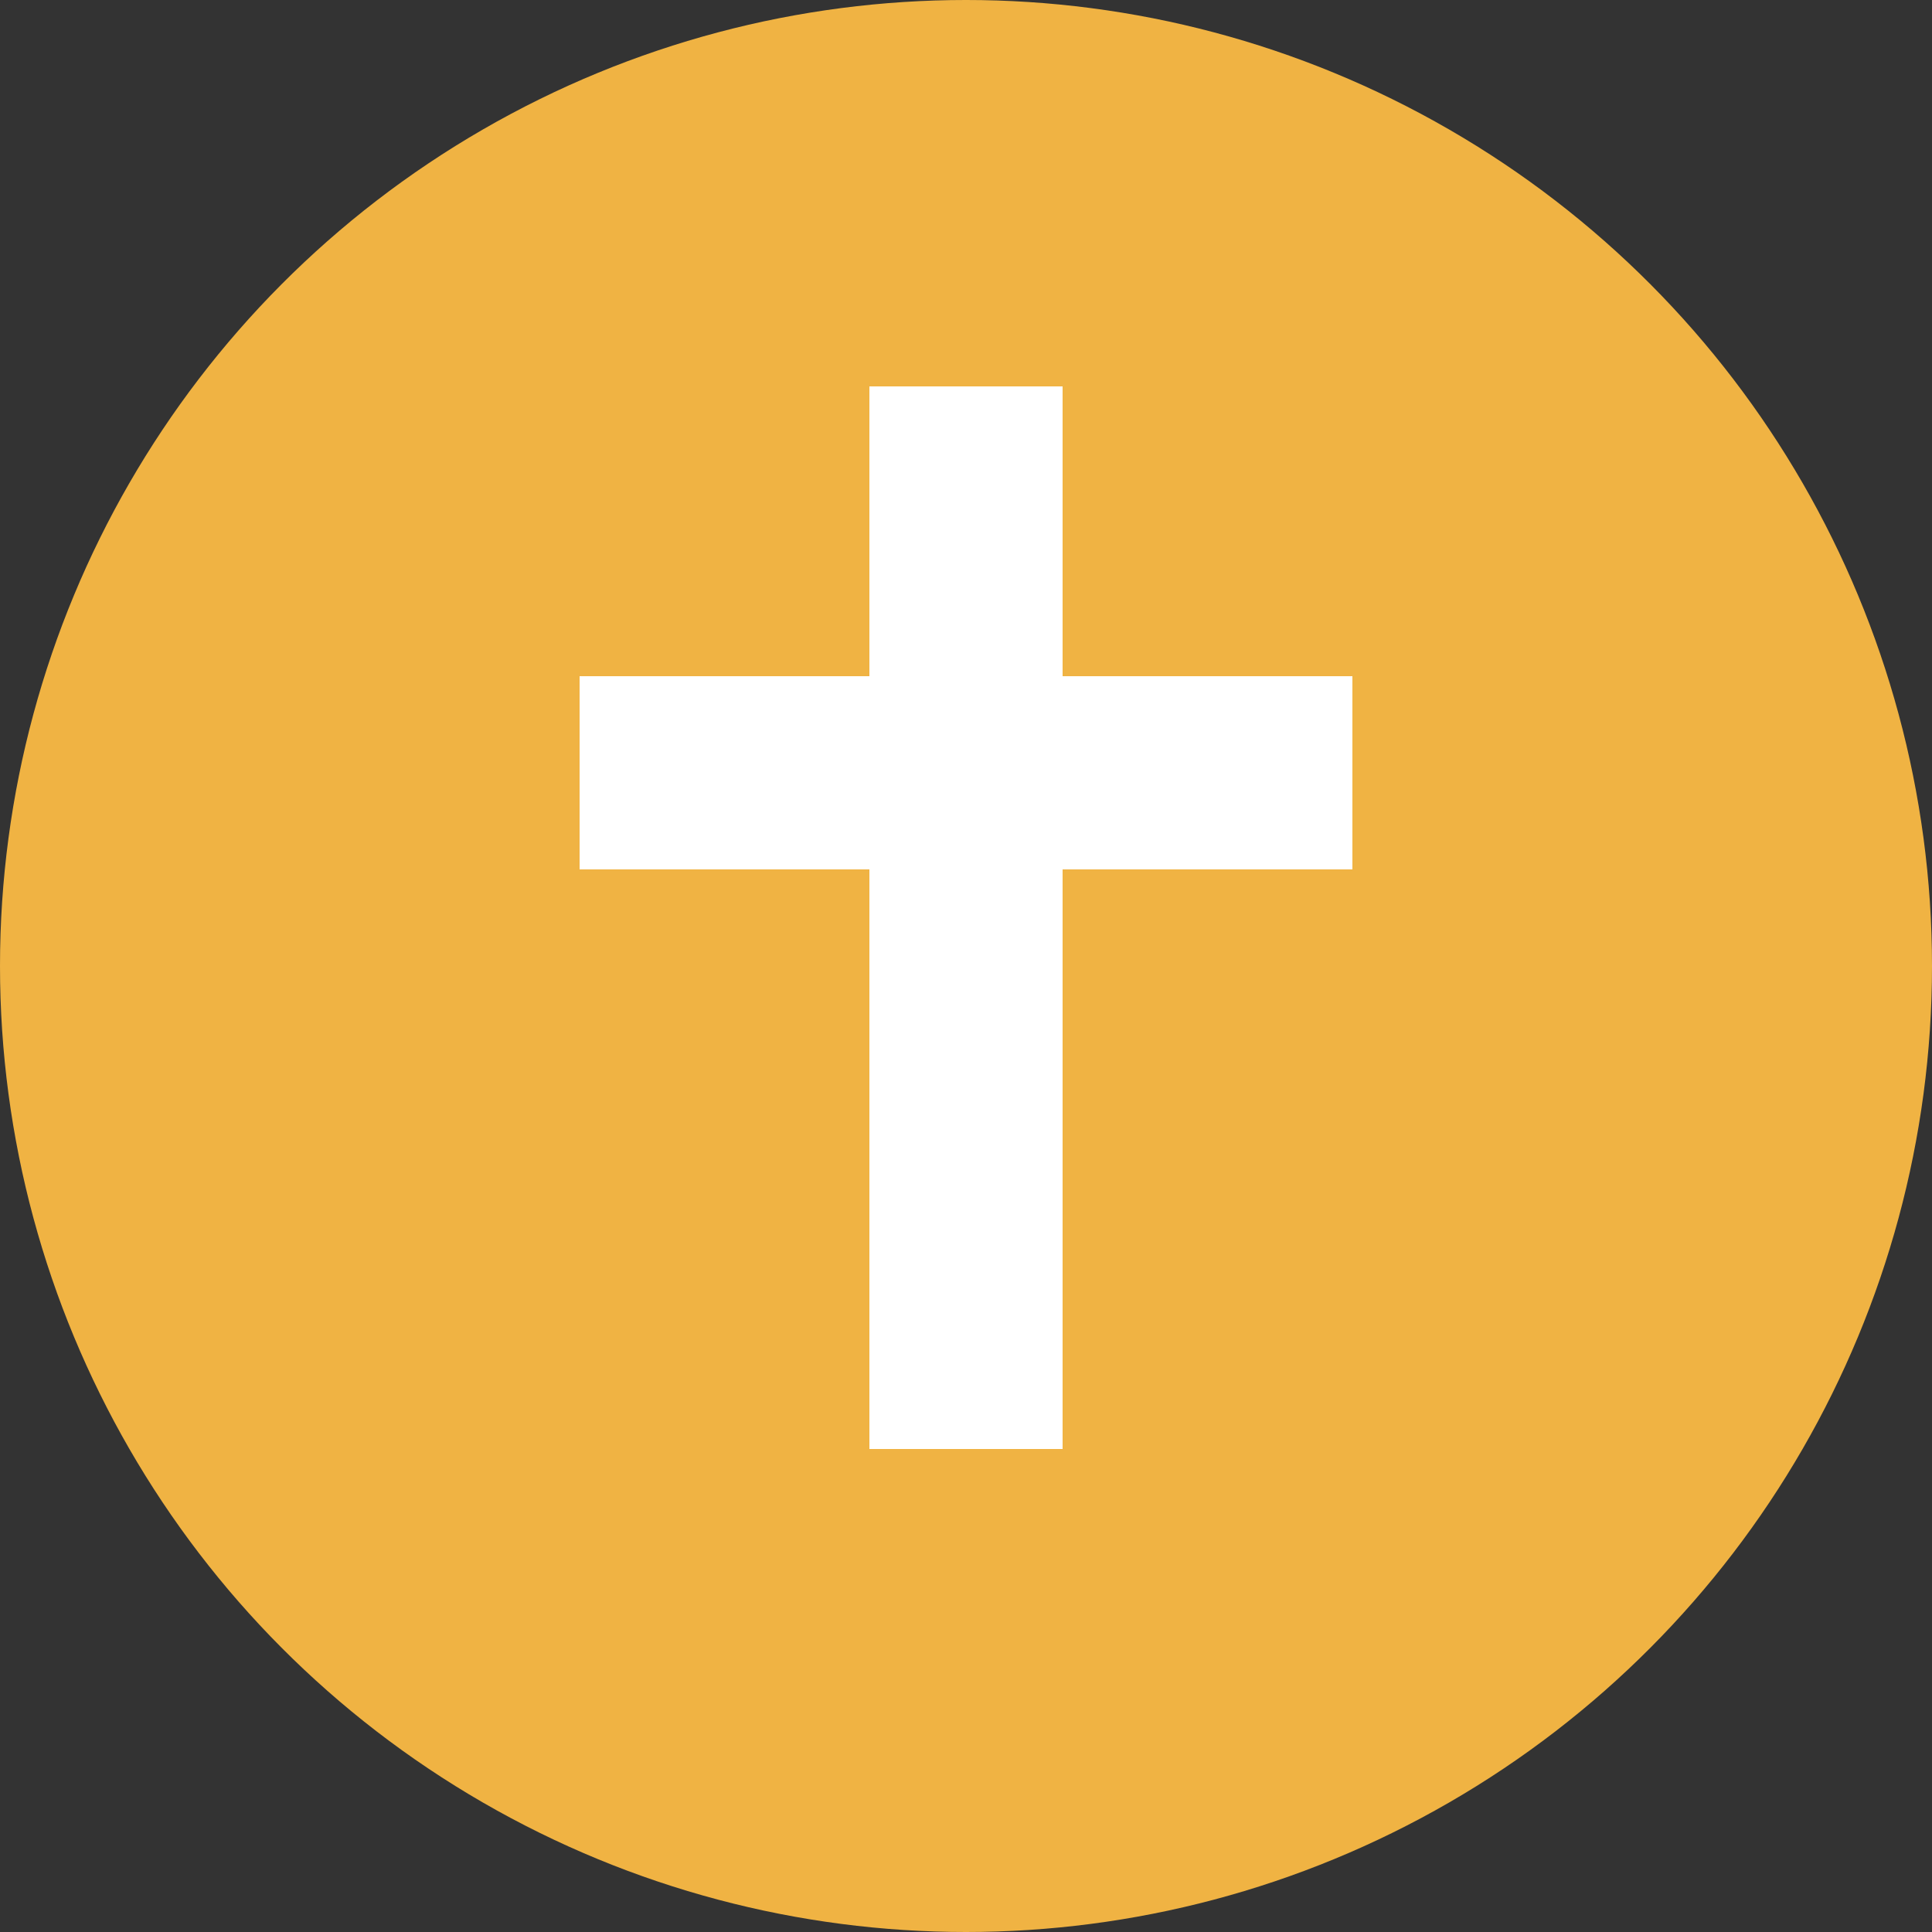
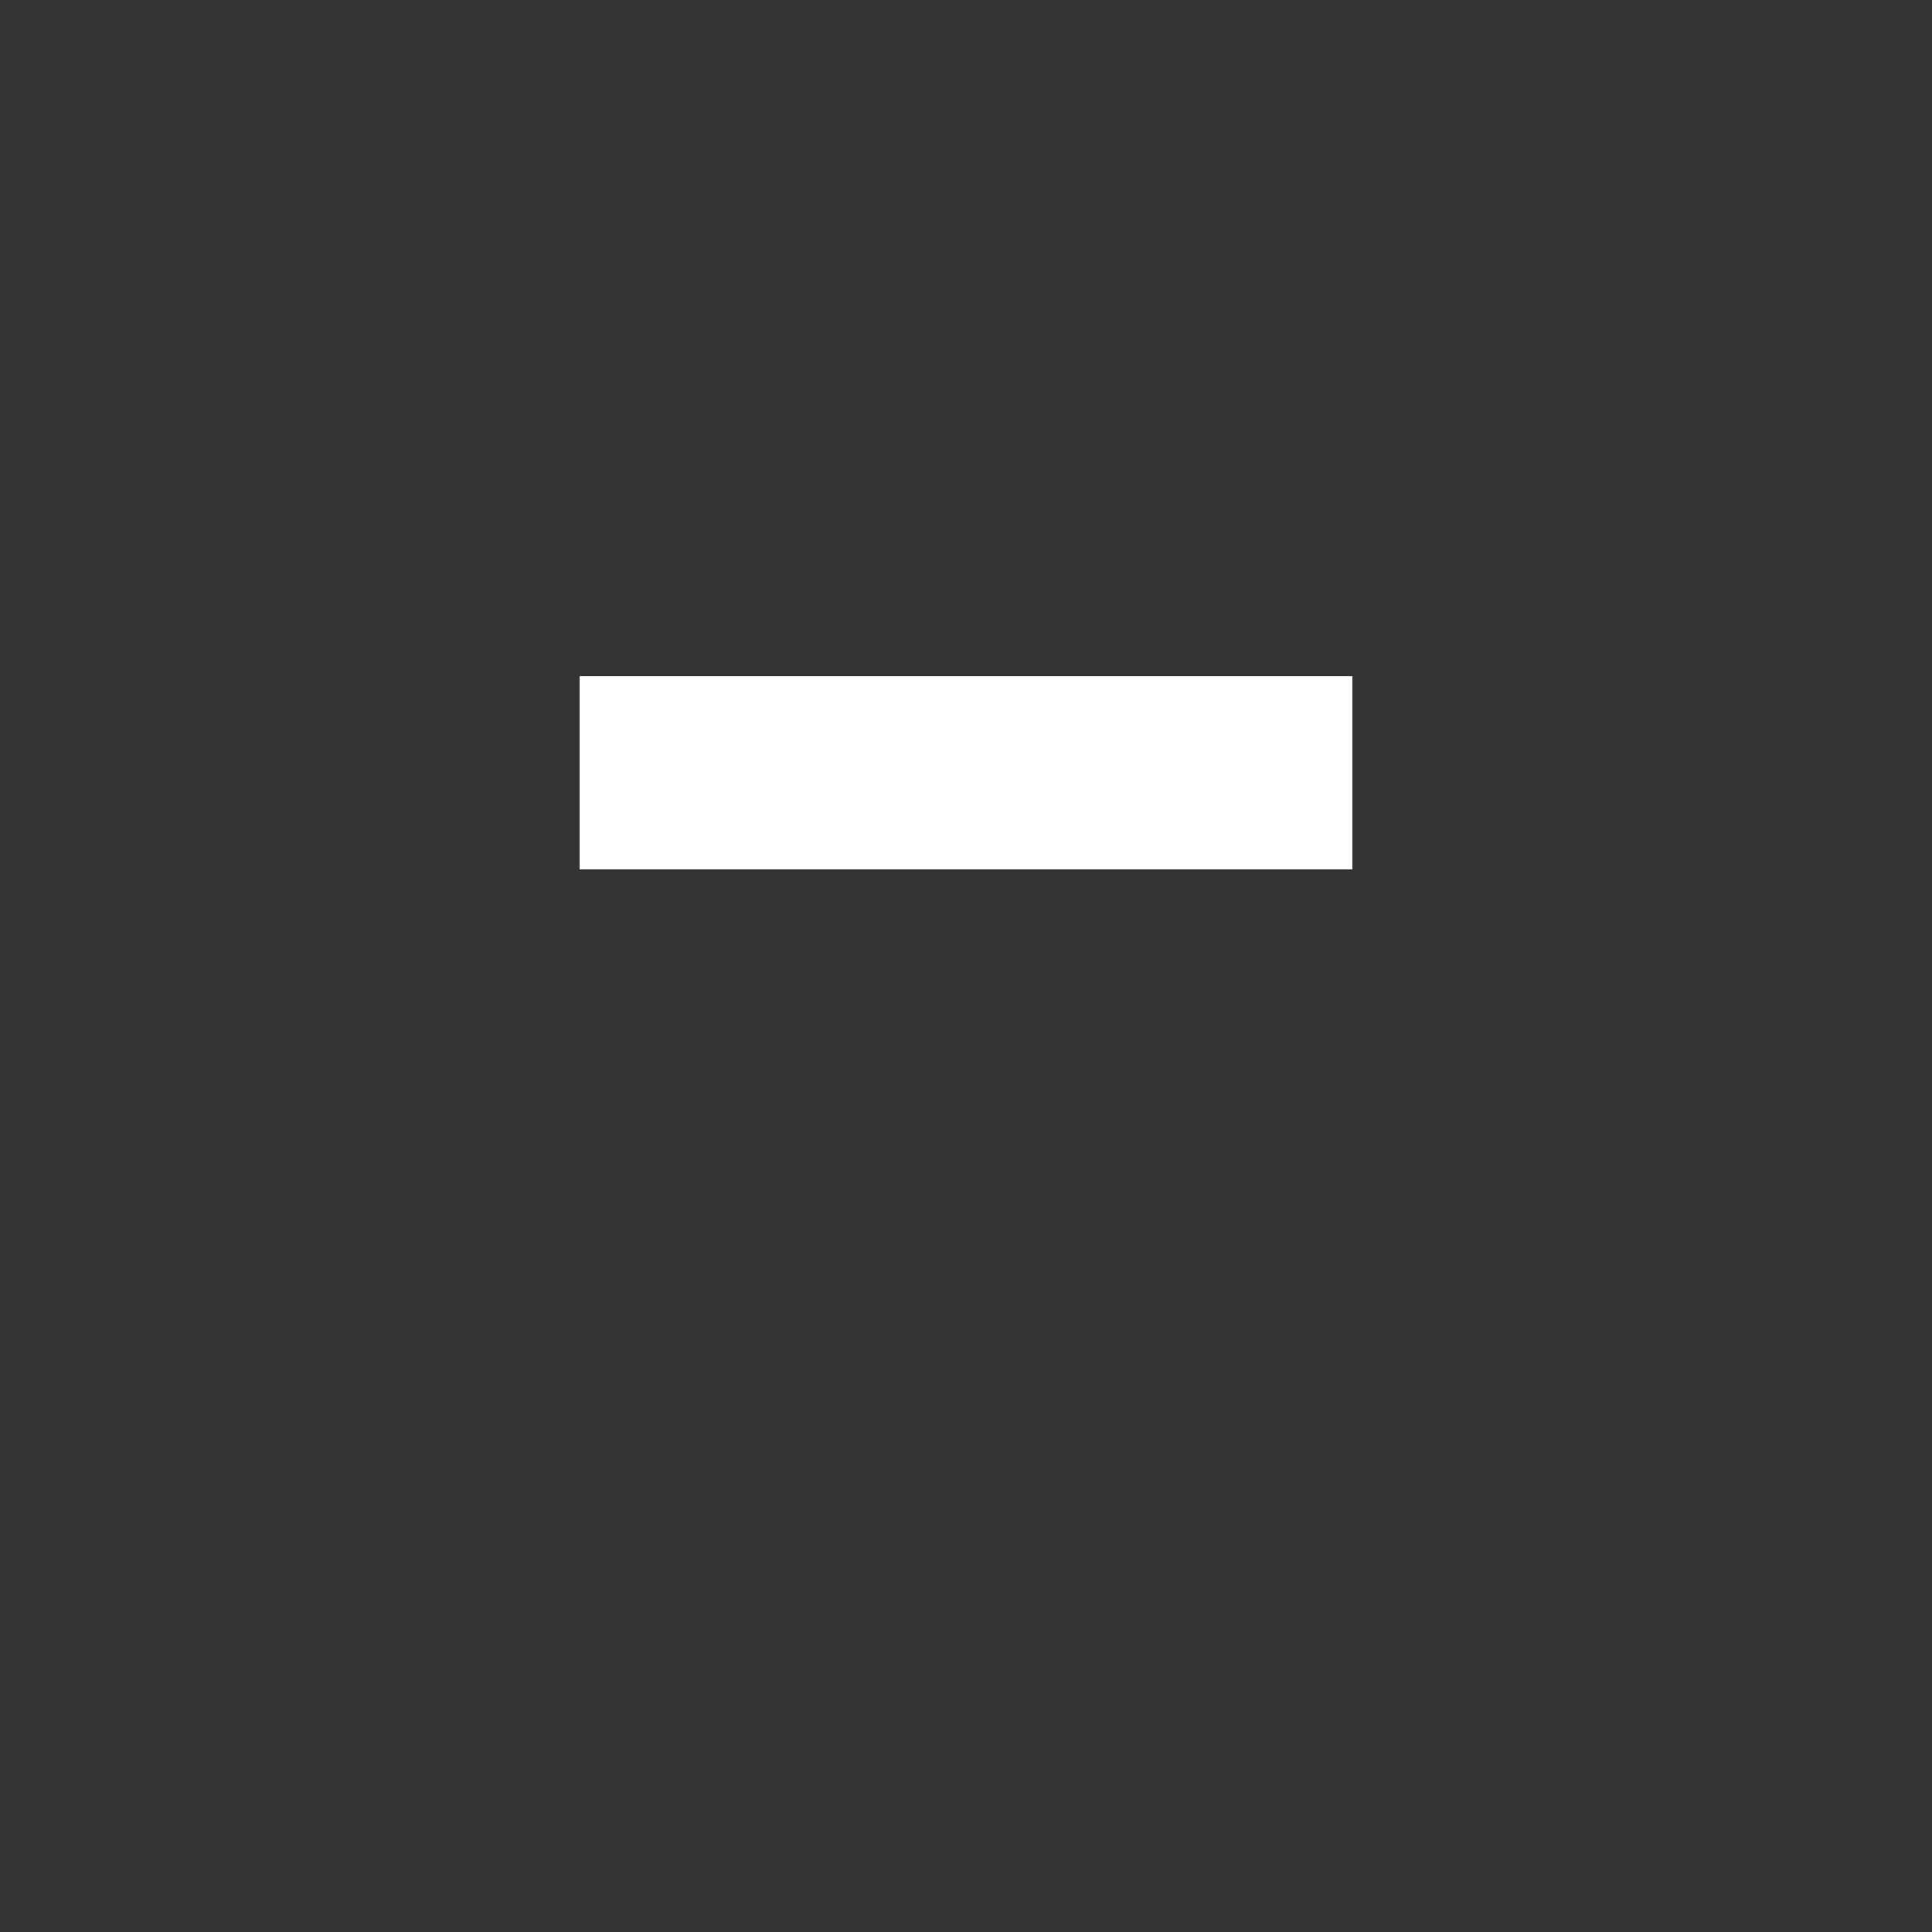
<svg xmlns="http://www.w3.org/2000/svg" width="30" height="30" viewBox="0 0 20 20" fill="none">
  <rect x="0" y="0" width="20" height="20" fill="#333333" stroke="none" />
-   <circle cx="10" cy="10" r="10" fill="#F0B343" />
-   <rect x="9" y="4" width="2" height="11" fill="white" />
  <rect x="14" y="7" width="2" height="8" transform="rotate(90 14 7)" fill="white" />
</svg>